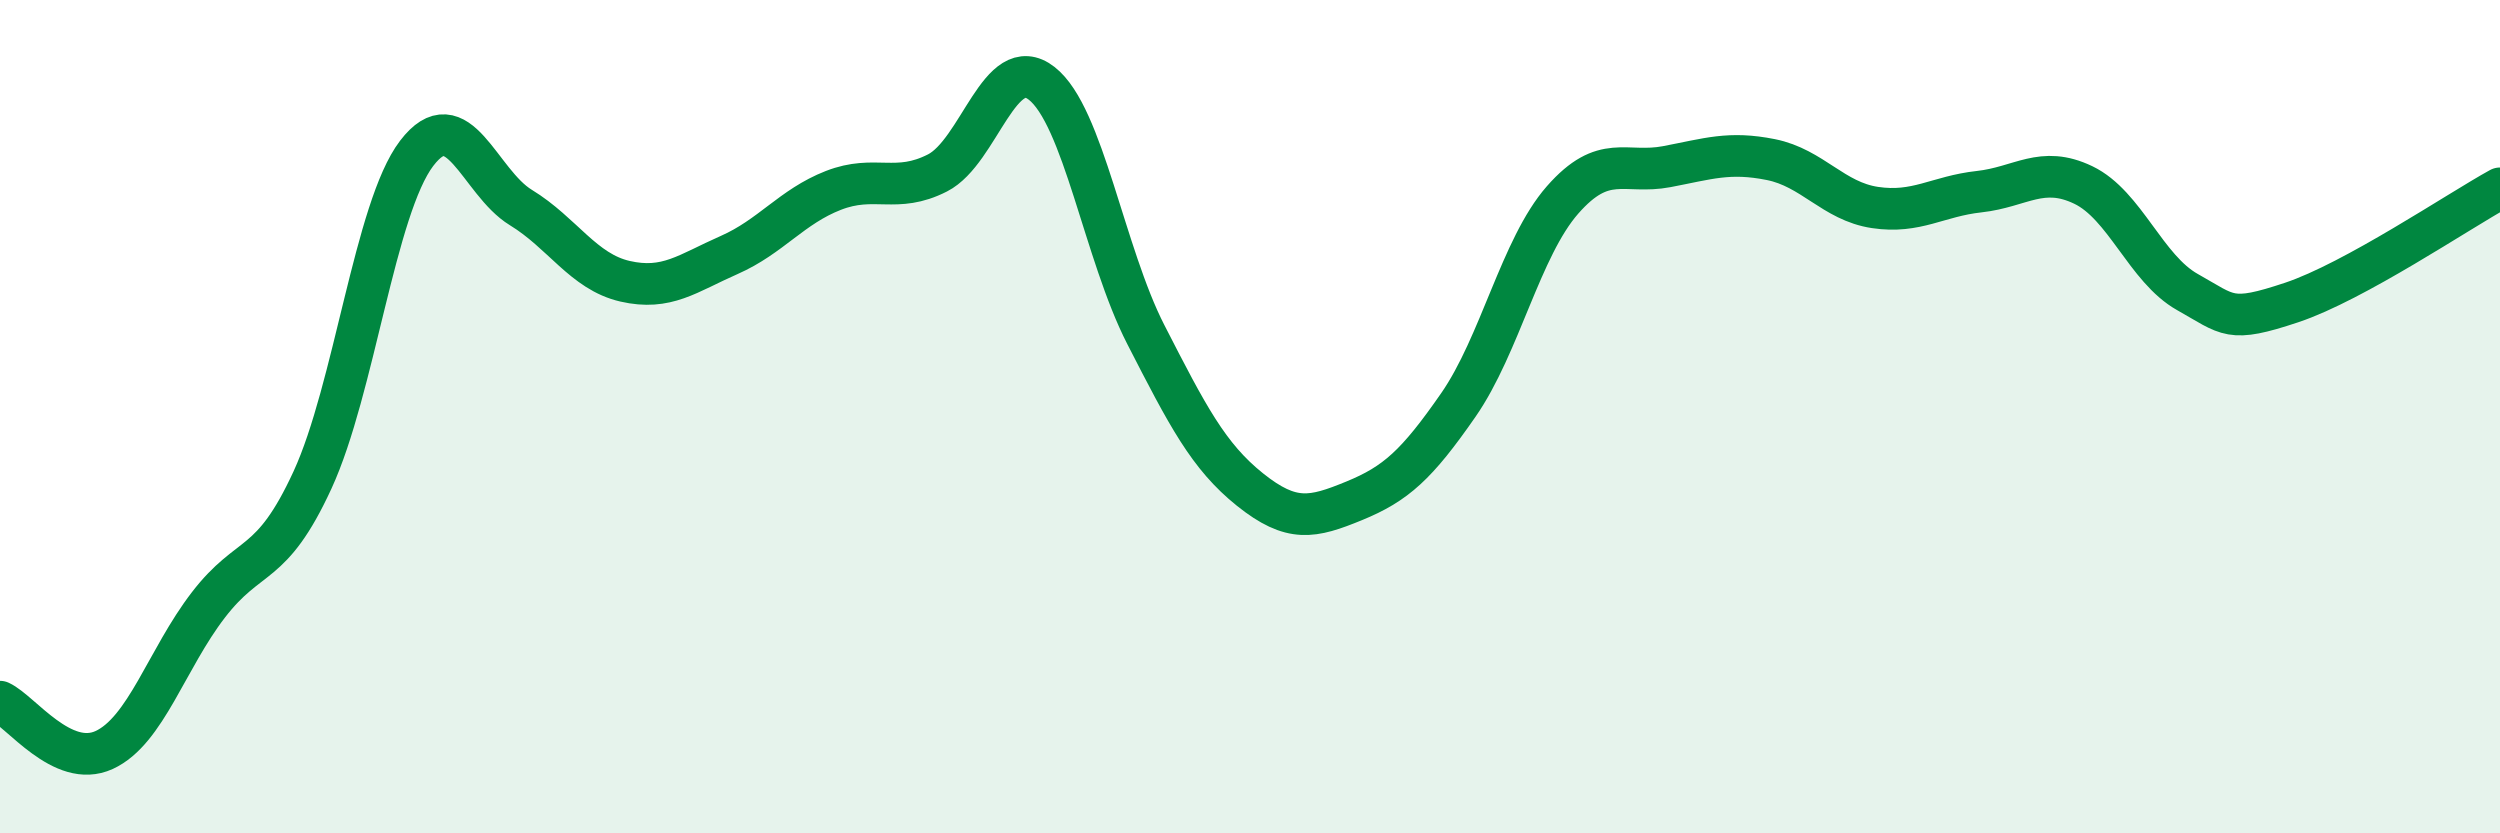
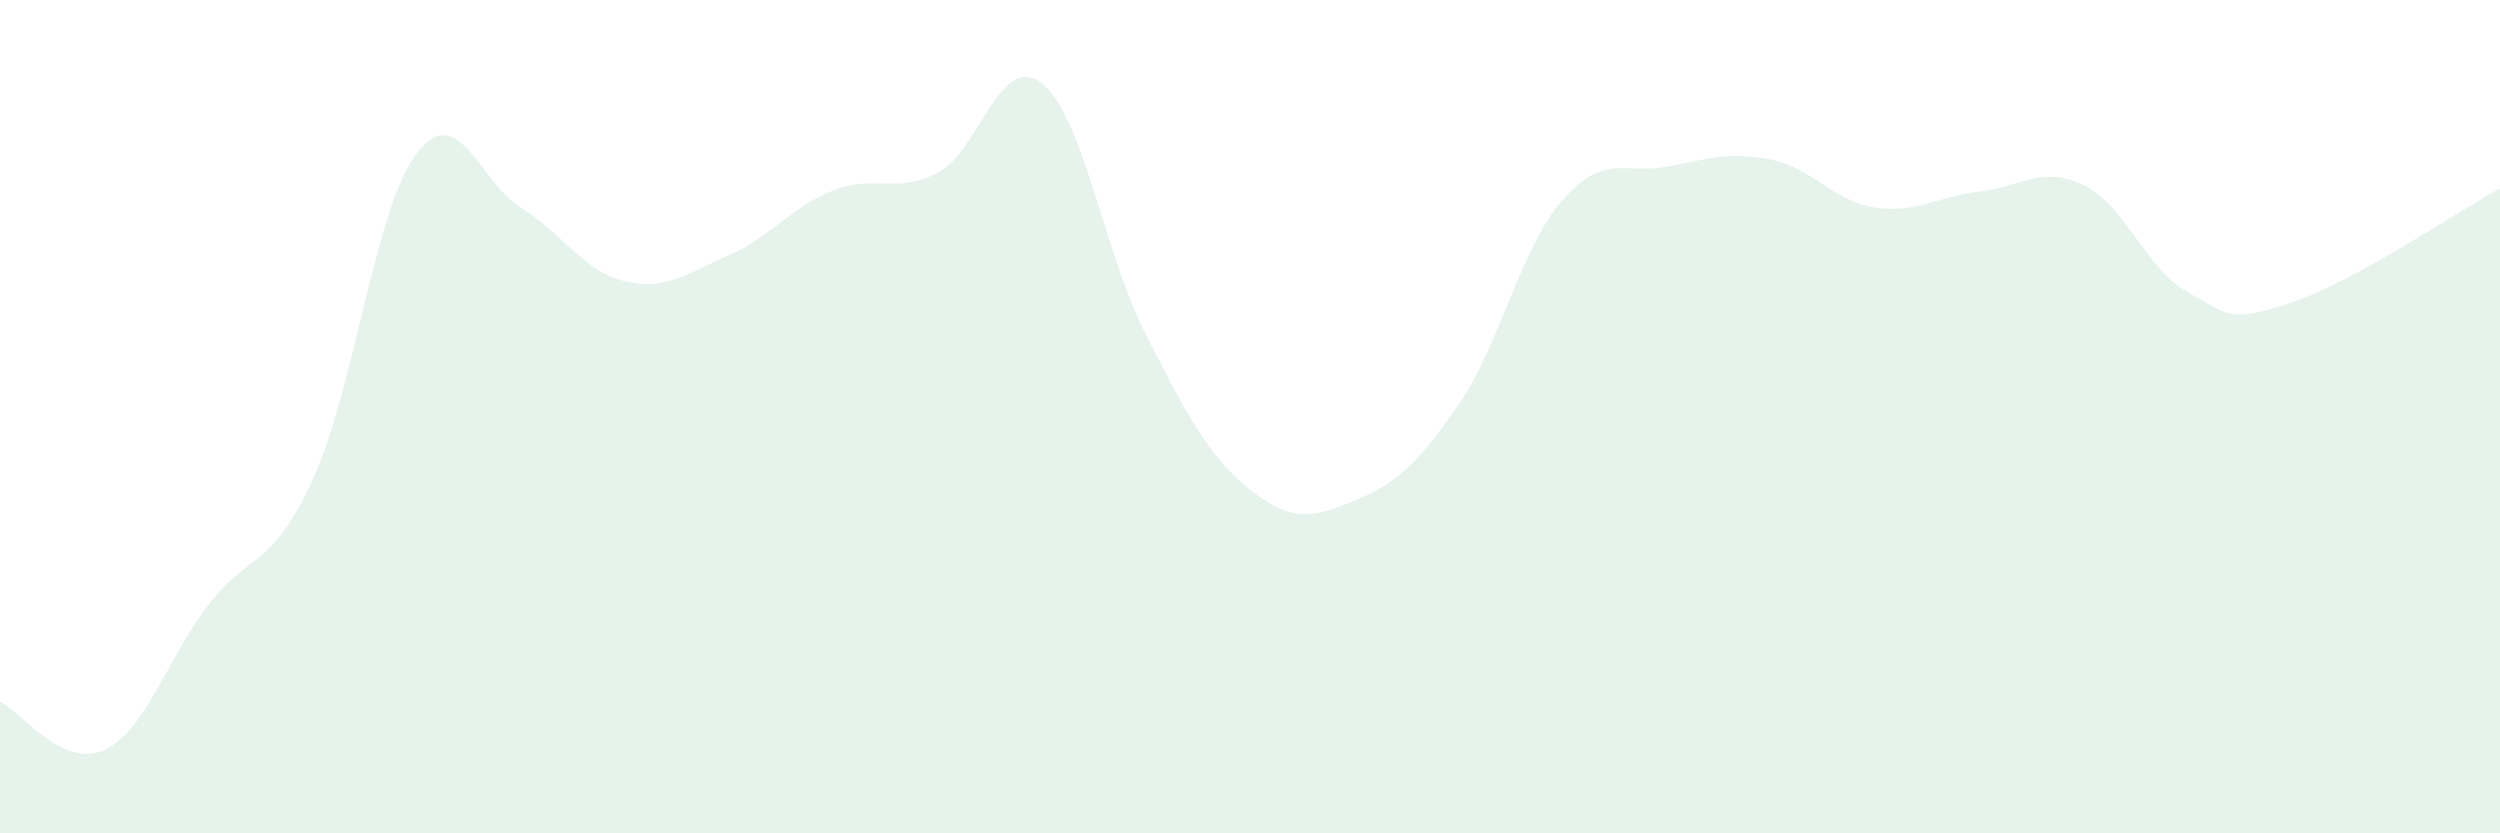
<svg xmlns="http://www.w3.org/2000/svg" width="60" height="20" viewBox="0 0 60 20">
  <path d="M 0,16.84 C 0.5,17.07 1.5,18.46 2.5,18 C 3.5,17.54 4,15.82 5,14.52 C 6,13.22 6.5,13.69 7.5,11.52 C 8.5,9.35 9,4.99 10,3.68 C 11,2.37 11.5,4.37 12.5,4.98 C 13.5,5.59 14,6.52 15,6.75 C 16,6.98 16.5,6.56 17.5,6.12 C 18.5,5.68 19,4.96 20,4.57 C 21,4.18 21.5,4.66 22.5,4.15 C 23.5,3.64 24,1.22 25,2 C 26,2.78 26.5,6.08 27.5,8.03 C 28.5,9.98 29,10.95 30,11.75 C 31,12.55 31.5,12.43 32.5,12.02 C 33.5,11.61 34,11.16 35,9.72 C 36,8.28 36.5,5.94 37.5,4.8 C 38.5,3.66 39,4.19 40,4 C 41,3.81 41.5,3.63 42.5,3.83 C 43.5,4.03 44,4.83 45,4.98 C 46,5.13 46.5,4.71 47.5,4.6 C 48.5,4.49 49,3.96 50,4.44 C 51,4.92 51.5,6.45 52.5,7.01 C 53.5,7.57 53.5,7.76 55,7.26 C 56.5,6.76 59,5.07 60,4.52L60 20L0 20Z" fill="#008740" opacity="0.1" stroke-linecap="round" stroke-linejoin="round" />
-   <path d="M 0,16.84 C 0.5,17.07 1.5,18.46 2.5,18 C 3.5,17.54 4,15.82 5,14.52 C 6,13.22 6.5,13.69 7.5,11.52 C 8.5,9.35 9,4.99 10,3.68 C 11,2.37 11.5,4.37 12.5,4.98 C 13.5,5.59 14,6.52 15,6.75 C 16,6.98 16.5,6.56 17.5,6.12 C 18.5,5.68 19,4.96 20,4.57 C 21,4.18 21.5,4.66 22.5,4.15 C 23.5,3.64 24,1.22 25,2 C 26,2.78 26.5,6.08 27.5,8.03 C 28.5,9.98 29,10.95 30,11.75 C 31,12.55 31.5,12.43 32.5,12.02 C 33.5,11.61 34,11.16 35,9.72 C 36,8.28 36.5,5.94 37.5,4.8 C 38.5,3.66 39,4.19 40,4 C 41,3.81 41.5,3.63 42.5,3.83 C 43.5,4.03 44,4.83 45,4.98 C 46,5.13 46.5,4.71 47.5,4.6 C 48.5,4.49 49,3.96 50,4.44 C 51,4.92 51.5,6.45 52.5,7.01 C 53.5,7.57 53.5,7.76 55,7.26 C 56.5,6.76 59,5.07 60,4.52" stroke="#008740" stroke-width="1" fill="none" stroke-linecap="round" stroke-linejoin="round" />
</svg>